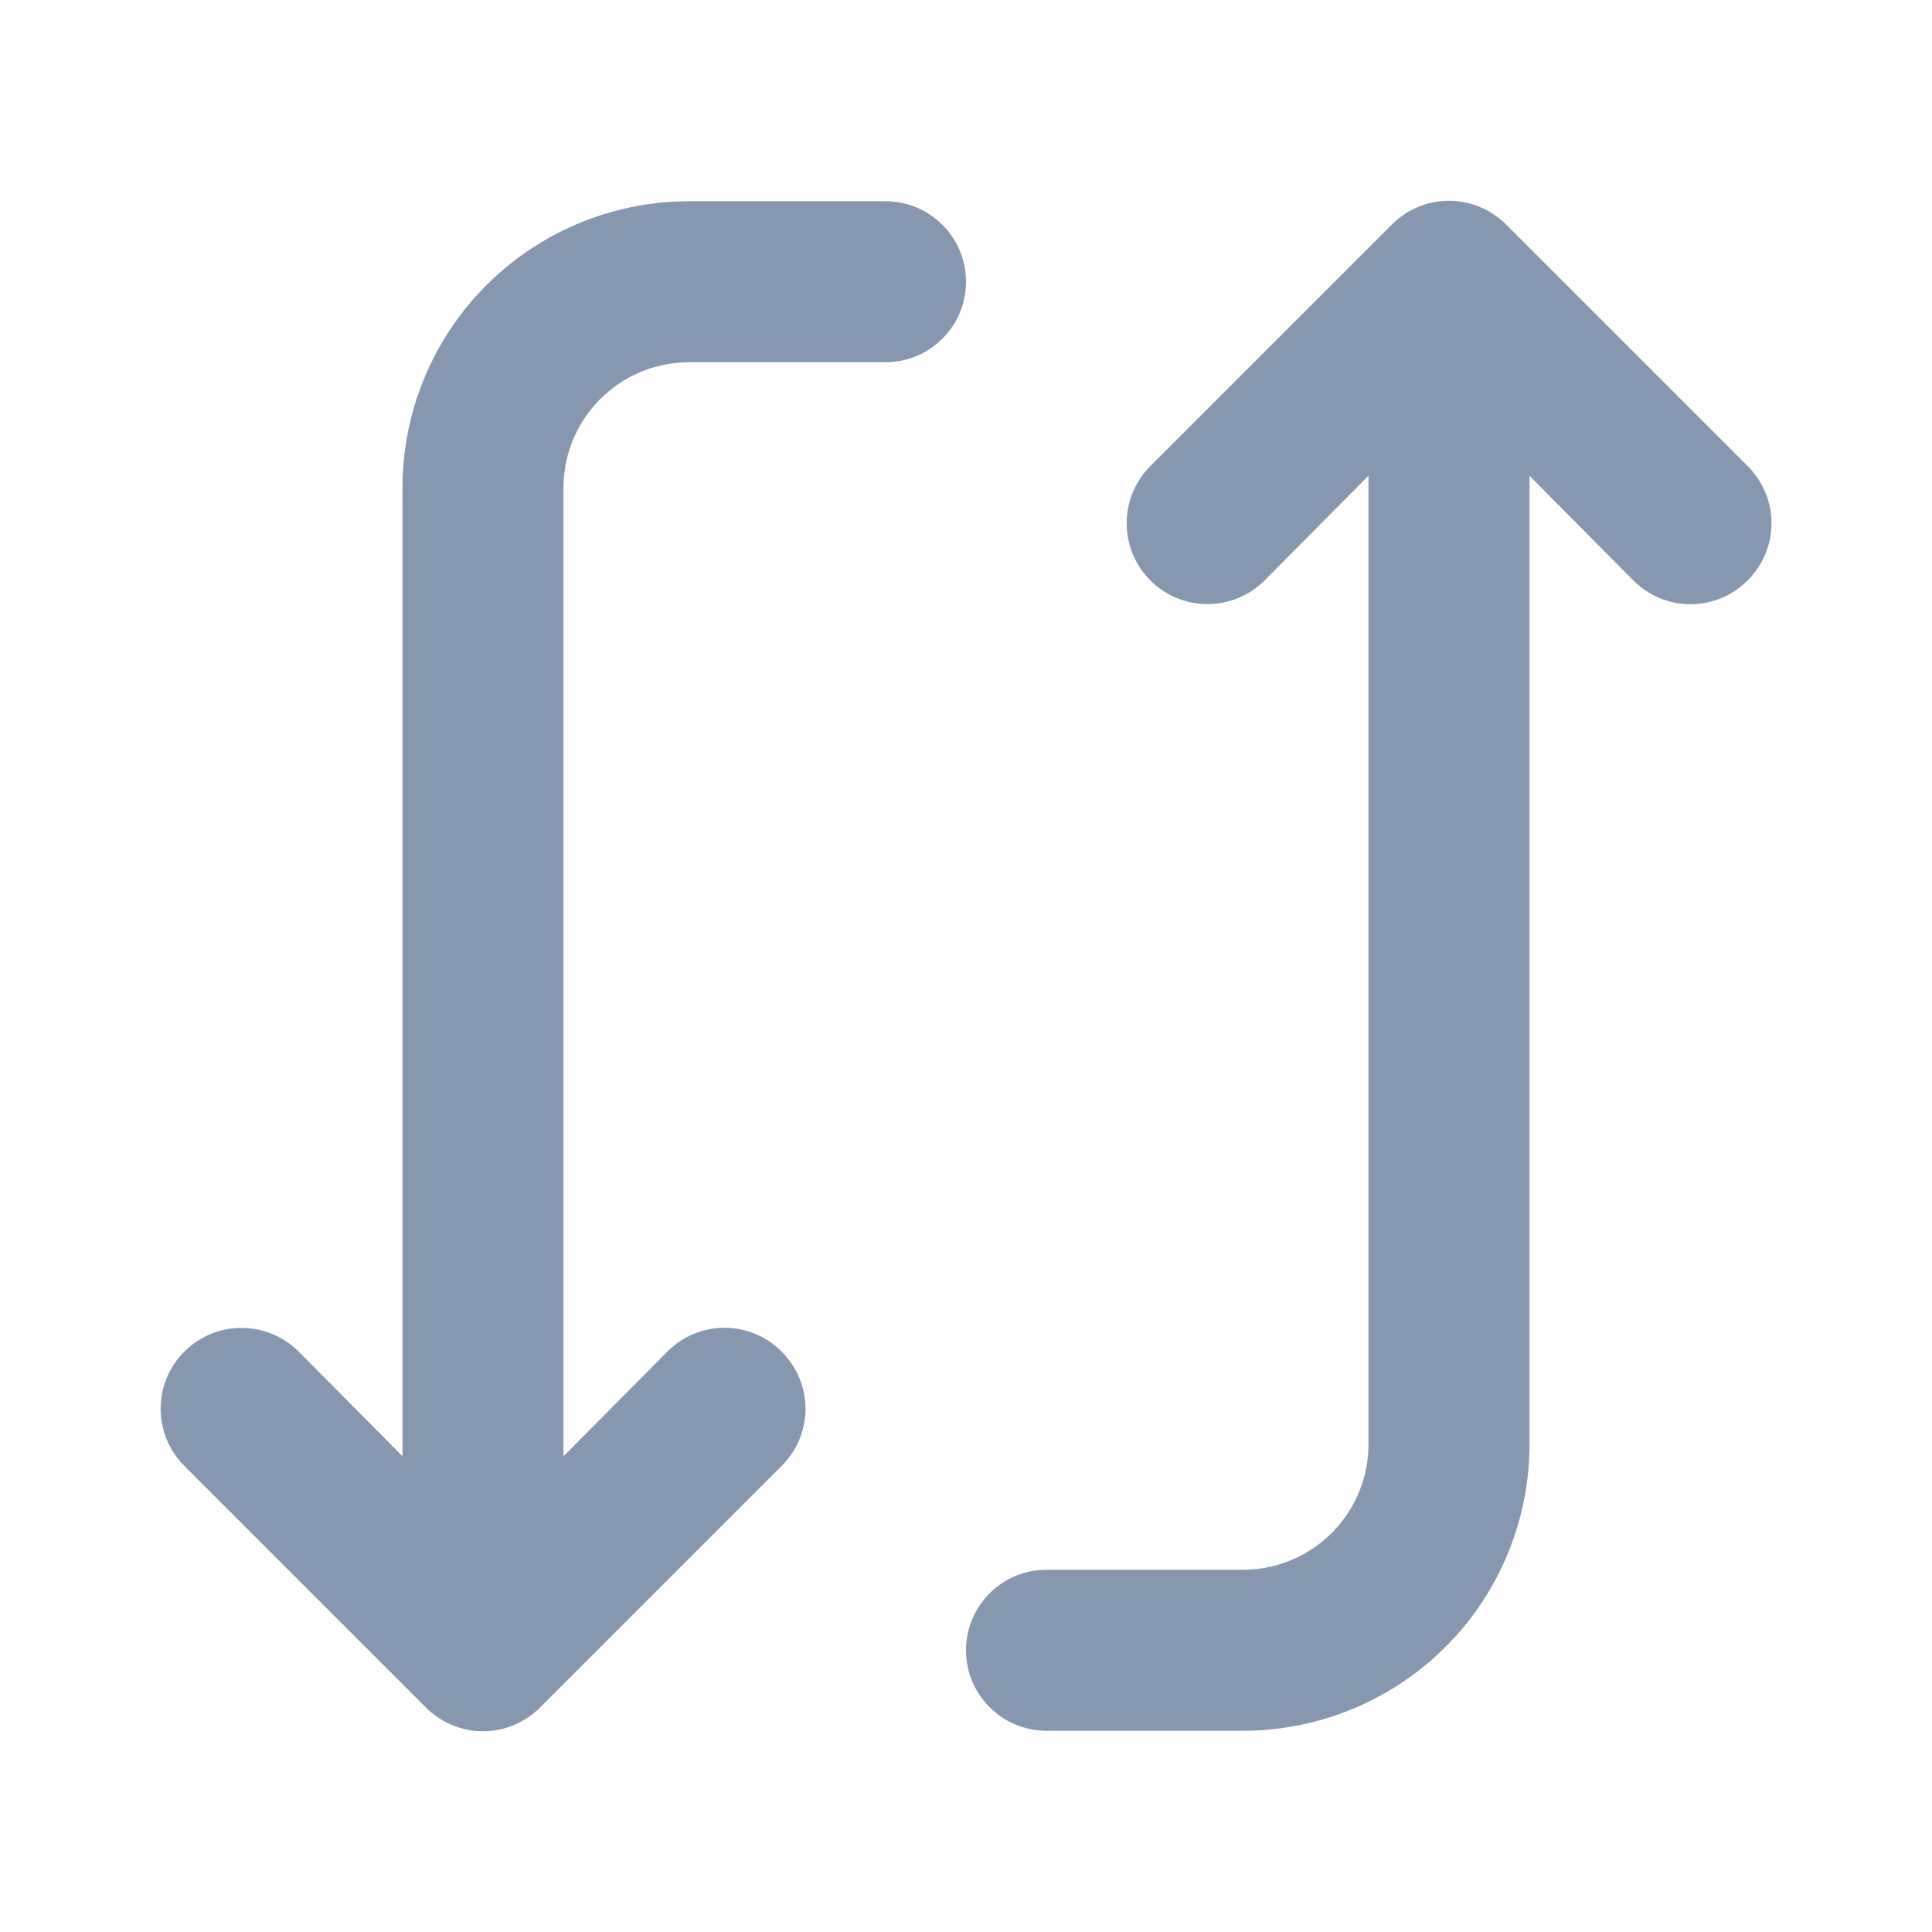
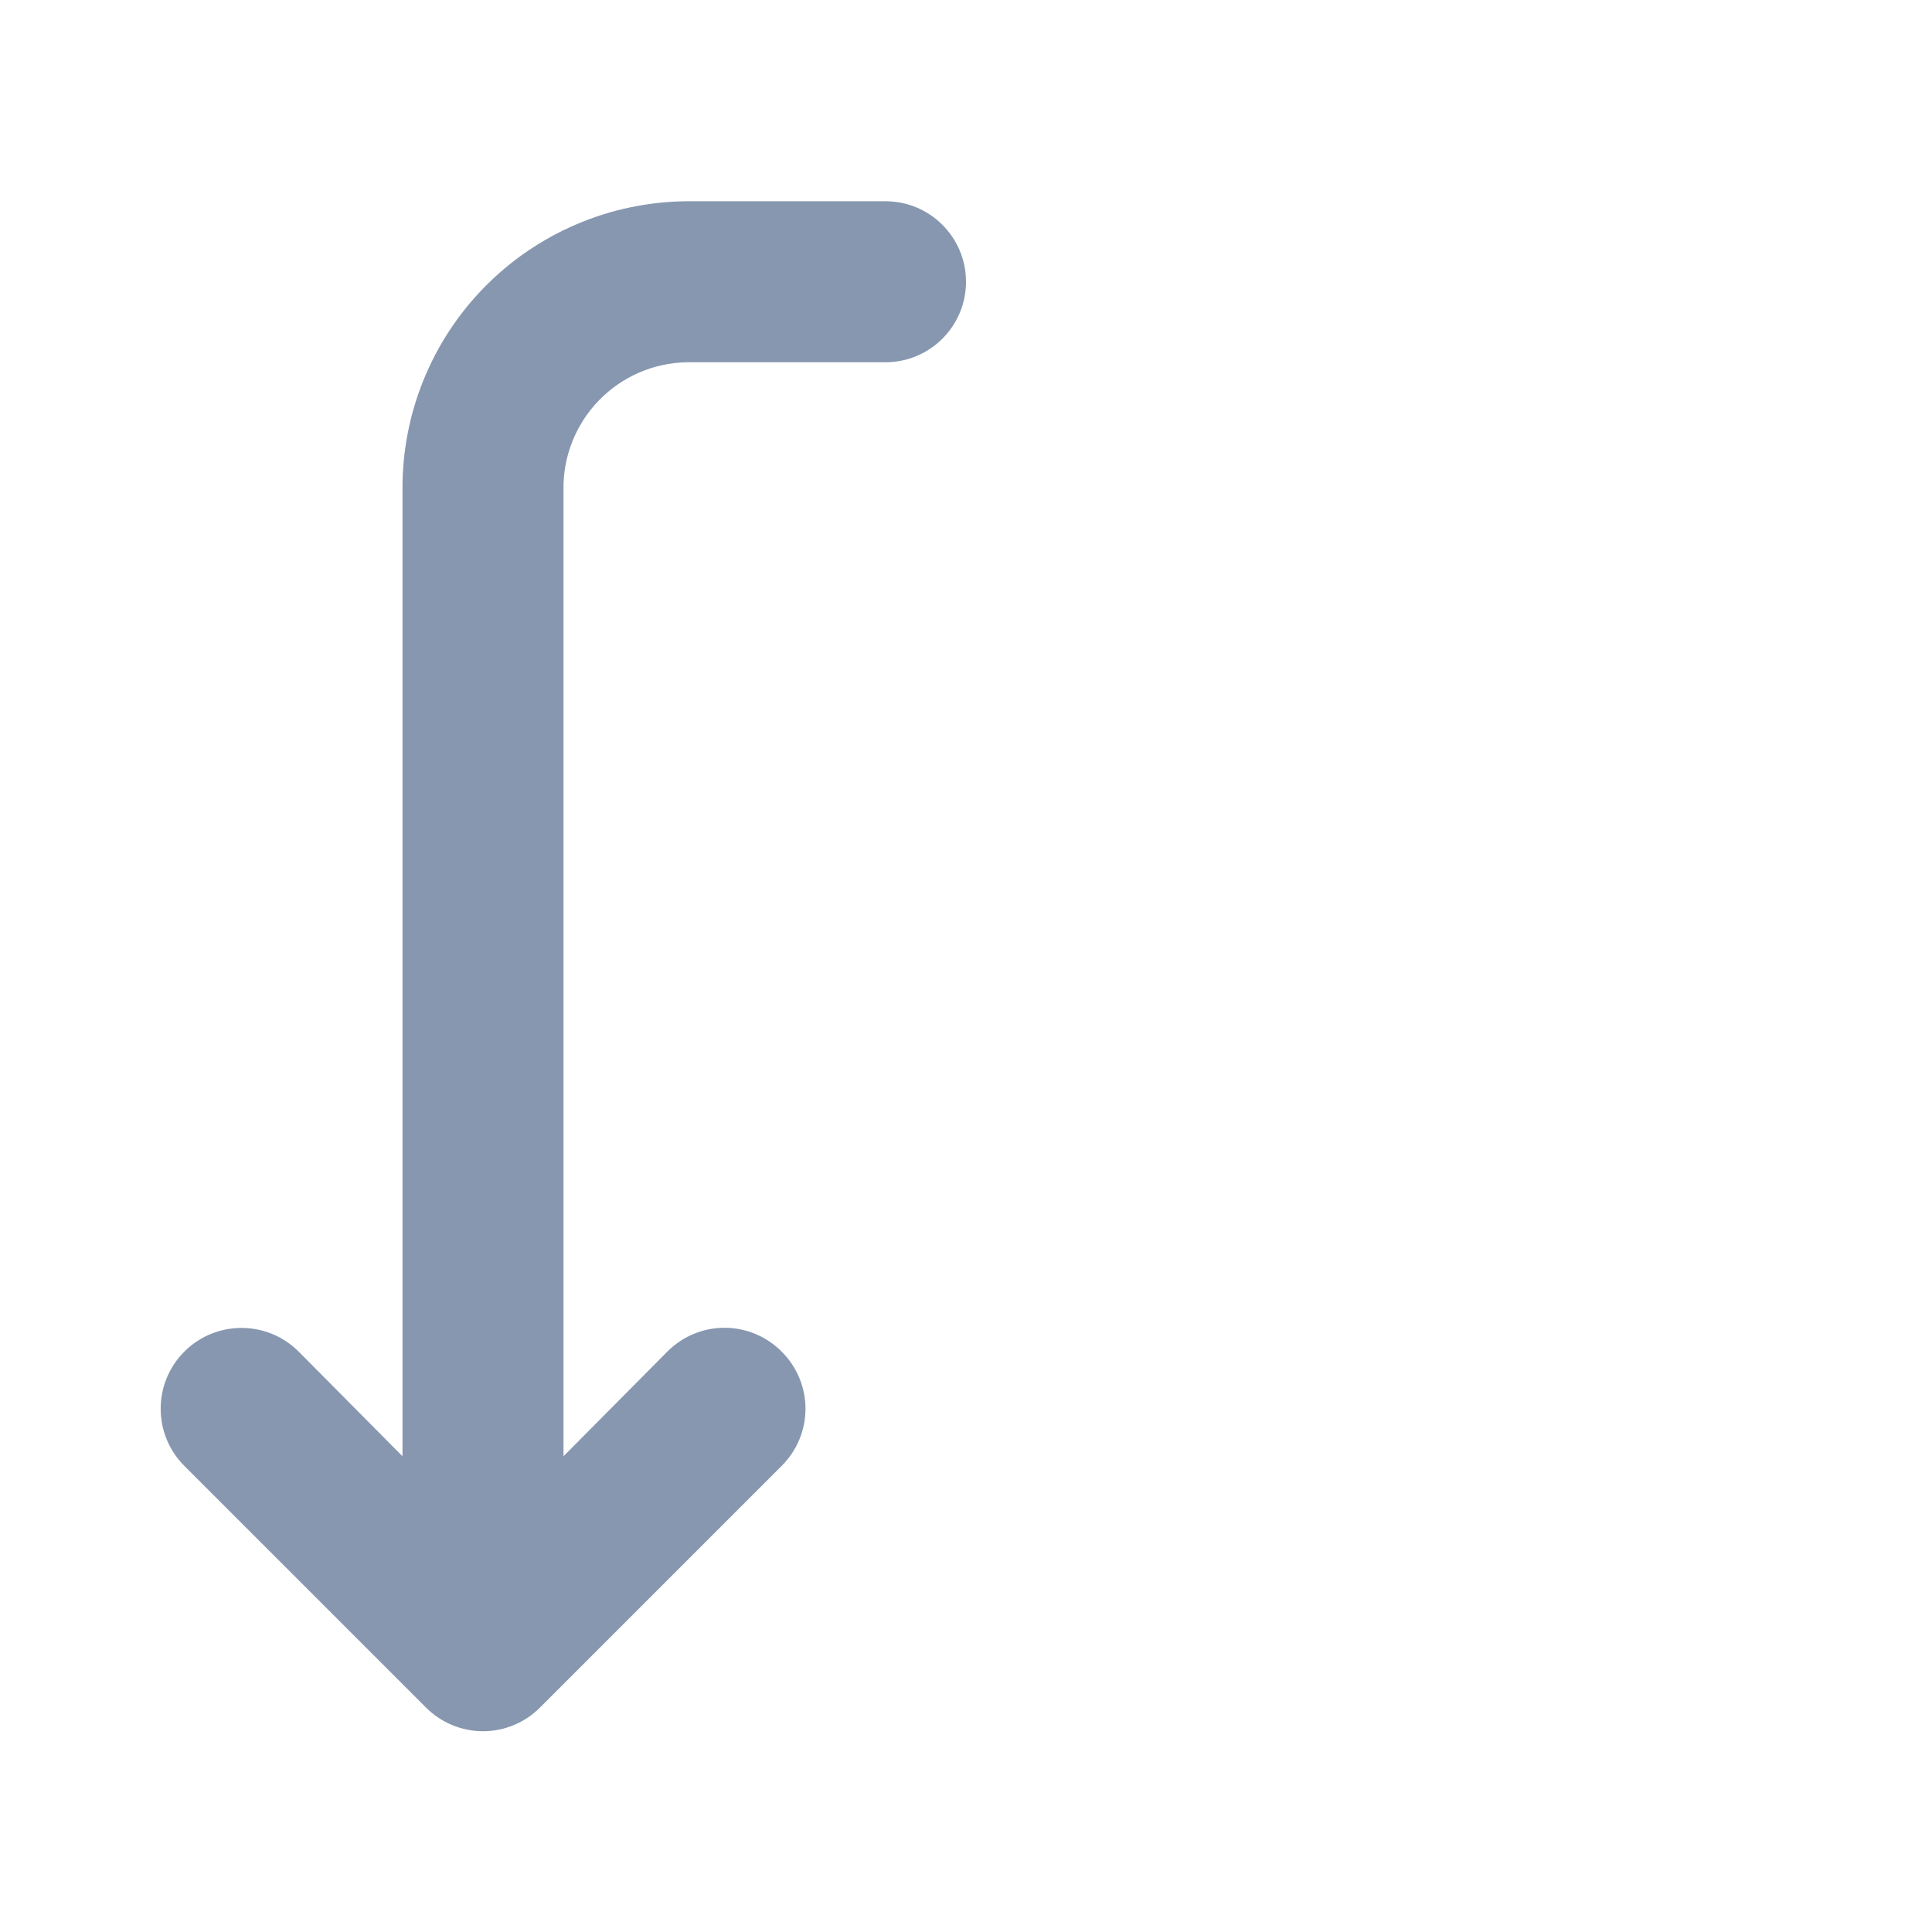
<svg xmlns="http://www.w3.org/2000/svg" width="24px" height="24px" viewBox="0 0 24 24" version="1.1">
  <title>Automation &amp; Routing</title>
  <g id="Page-2" stroke="none" stroke-width="1" fill="none" fill-rule="evenodd">
    <g id="Page-1" transform="translate(-735, -867)" fill-rule="nonzero">
      <g transform="translate(0, 628)" id="Group-56-Copy">
        <g transform="translate(735, 236)">
          <g id="Automation-&amp;-Routing" transform="translate(0, 3)">
-             <rect id="Rectangle" fill="#000000" opacity="0" transform="translate(12, 12) rotate(-90) translate(-12, -12) " x="0" y="0" width="24" height="24" />
            <path d="M5,6.09 L5,18.09 L3.71,16.79 C3.318,16.398 2.682,16.398 2.29,16.79 C1.898,17.182 1.898,17.818 2.29,18.21 L5.29,21.21 C5.478,21.399 5.733,21.506 6,21.506 C6.267,21.506 6.522,21.399 6.71,21.21 L9.71,18.21 C9.899,18.022 10.006,17.767 10.006,17.5 C10.006,17.233 9.899,16.978 9.71,16.79 C9.522,16.601 9.267,16.494 9,16.494 C8.733,16.494 8.478,16.601 8.29,16.79 L7,18.09 L7,6.09 C6.992,5.676 7.149,5.276 7.436,4.978 C7.723,4.68 8.116,4.508 8.53,4.5 L11,4.5 C11.552,4.5 12,4.052 12,3.5 C12,2.948 11.552,2.5 11,2.5 L8.53,2.5 C7.586,2.508 6.683,2.891 6.021,3.564 C5.359,4.237 4.992,5.146 5,6.09 Z" id="Path" fill="#8797B0" />
-             <path d="M14.29,5.79 C13.898,6.182 13.898,6.818 14.29,7.21 C14.682,7.602 15.318,7.602 15.71,7.21 L17,5.91 L17,17.91 C17.008,18.324 16.851,18.724 16.564,19.022 C16.277,19.32 15.884,19.492 15.47,19.5 L13,19.5 C12.448,19.5 12,19.948 12,20.5 C12,21.052 12.448,21.5 13,21.5 L15.47,21.5 C16.414,21.492 17.317,21.109 17.979,20.436 C18.641,19.763 19.008,18.854 19,17.91 L19,5.91 L20.29,7.21 C20.478,7.399 20.733,7.506 21,7.506 C21.267,7.506 21.522,7.399 21.71,7.21 C21.899,7.022 22.006,6.767 22.006,6.5 C22.006,6.233 21.899,5.978 21.71,5.79 L18.71,2.79 C18.522,2.601 18.267,2.494 18,2.494 C17.733,2.494 17.478,2.601 17.29,2.79 L14.29,5.79 Z" id="Path" fill="#8797B0" />
          </g>
        </g>
      </g>
    </g>
  </g>
</svg>